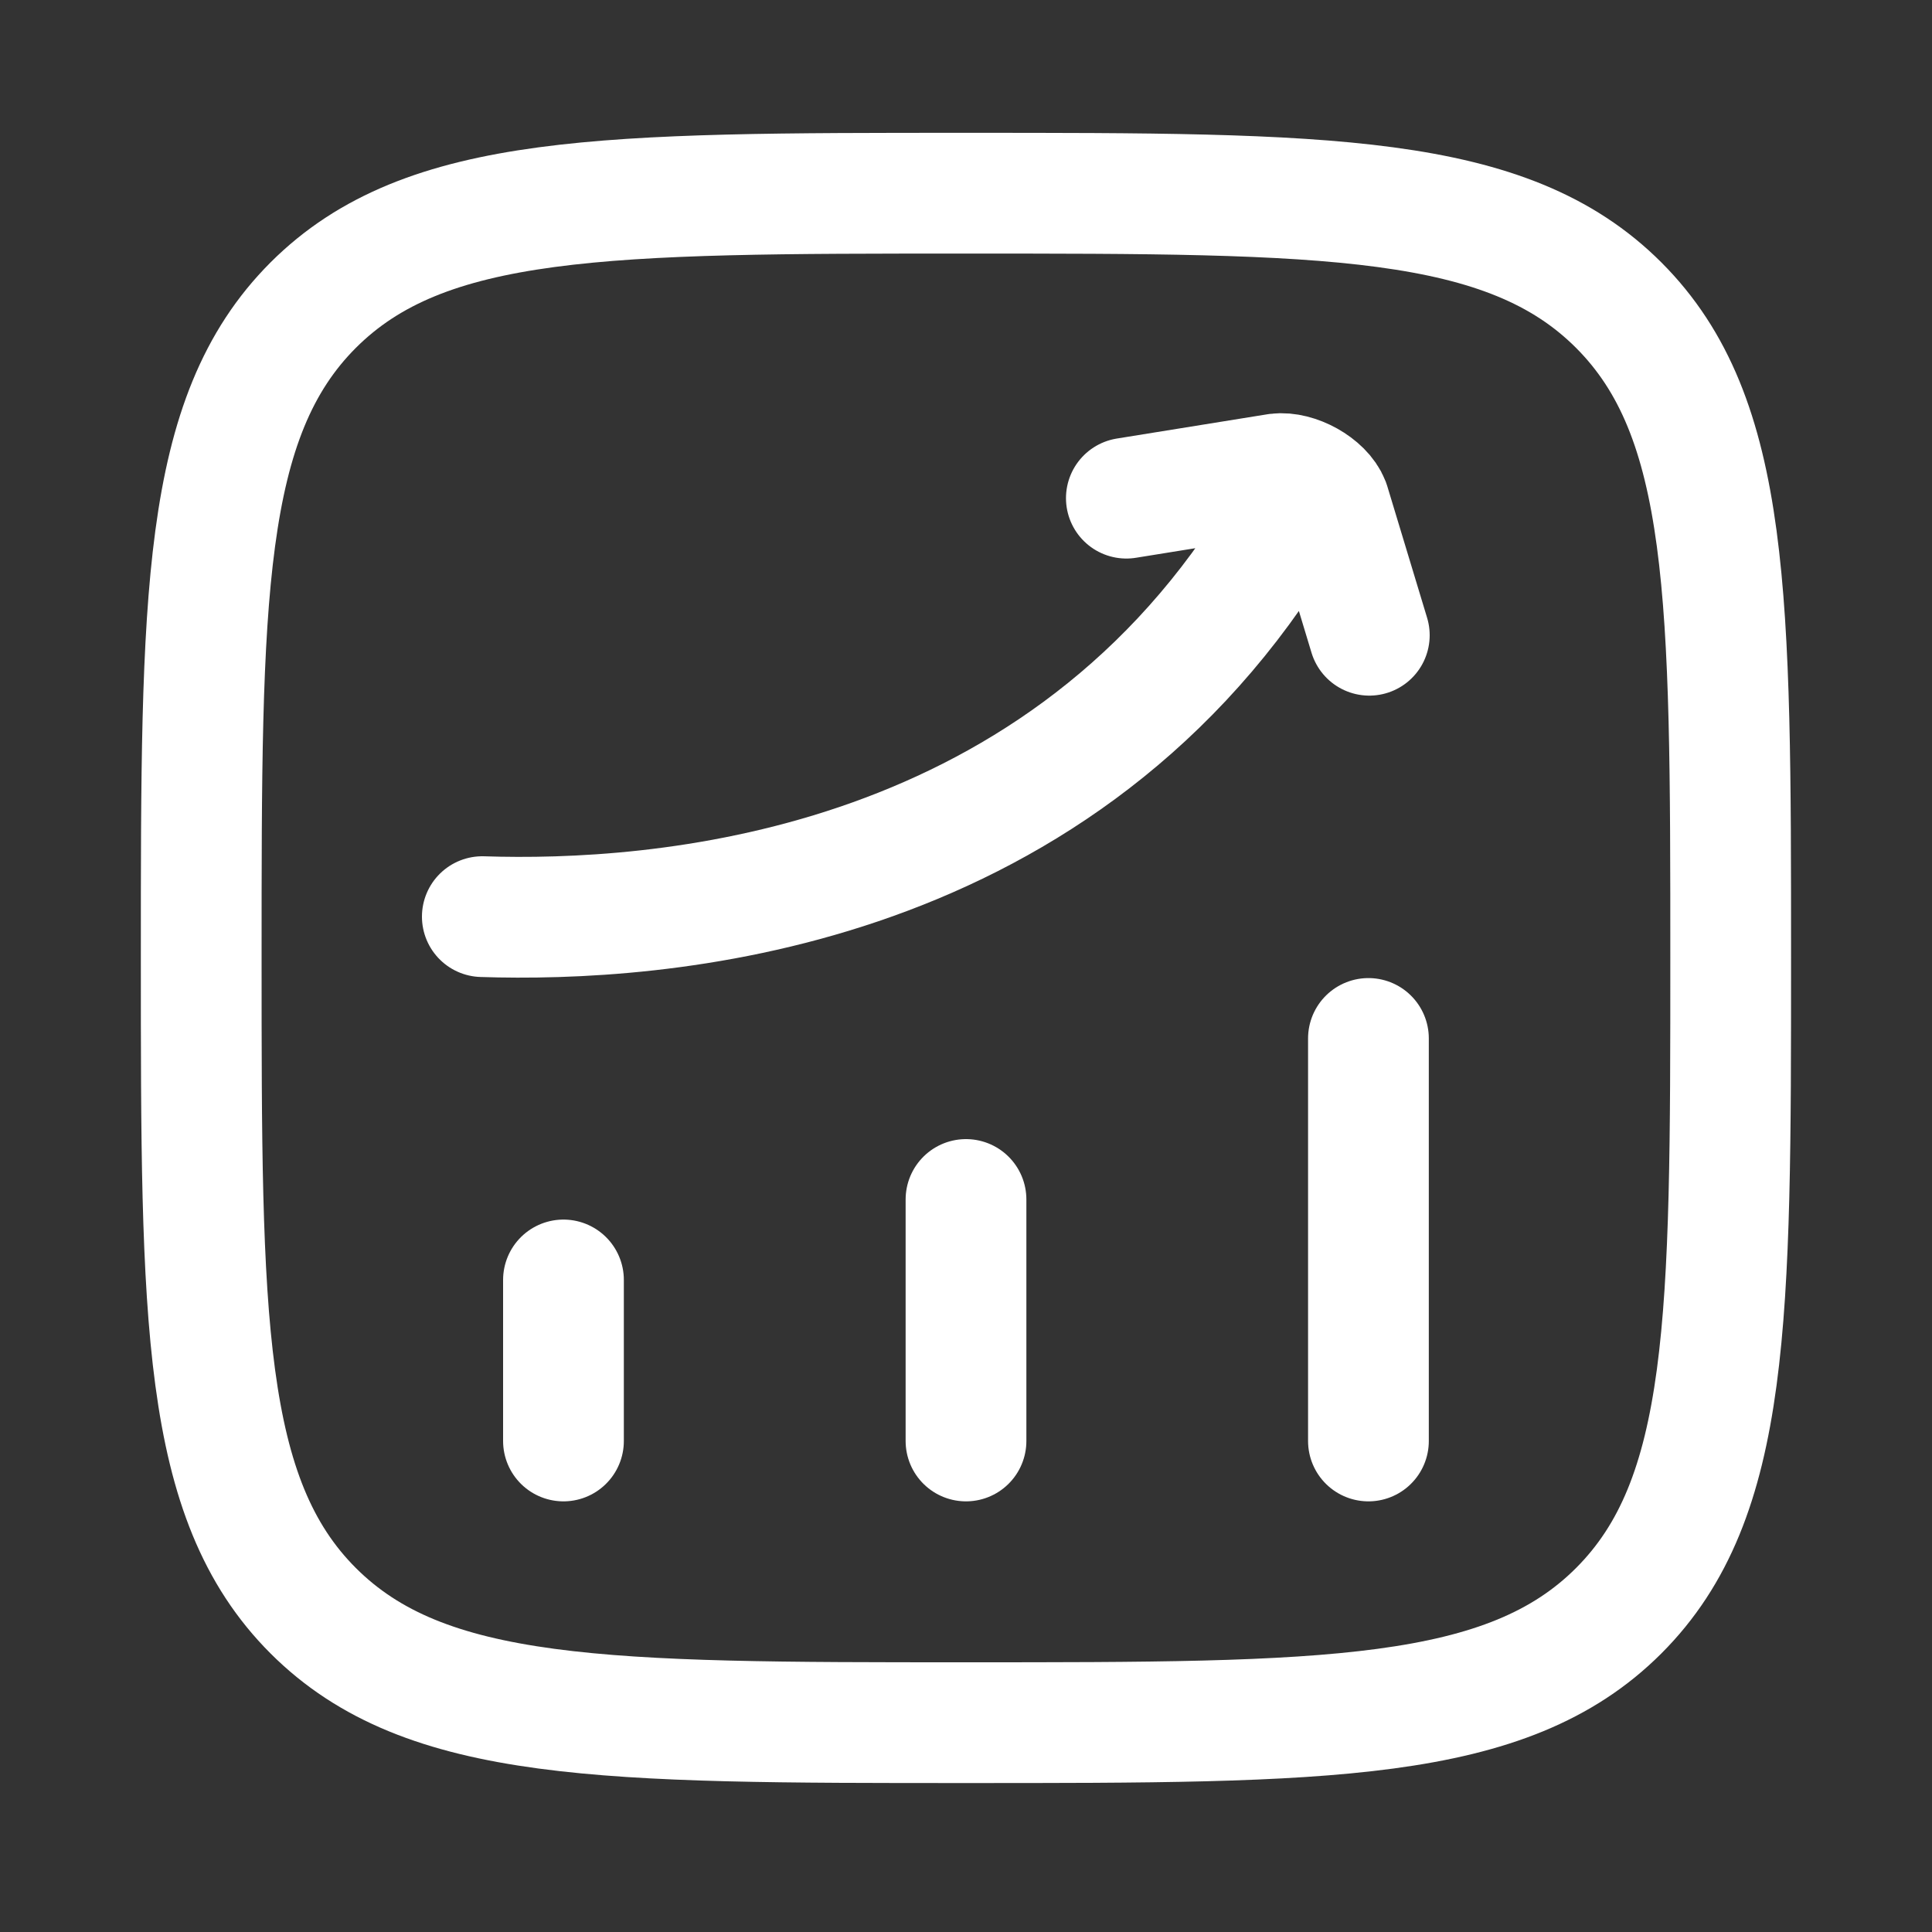
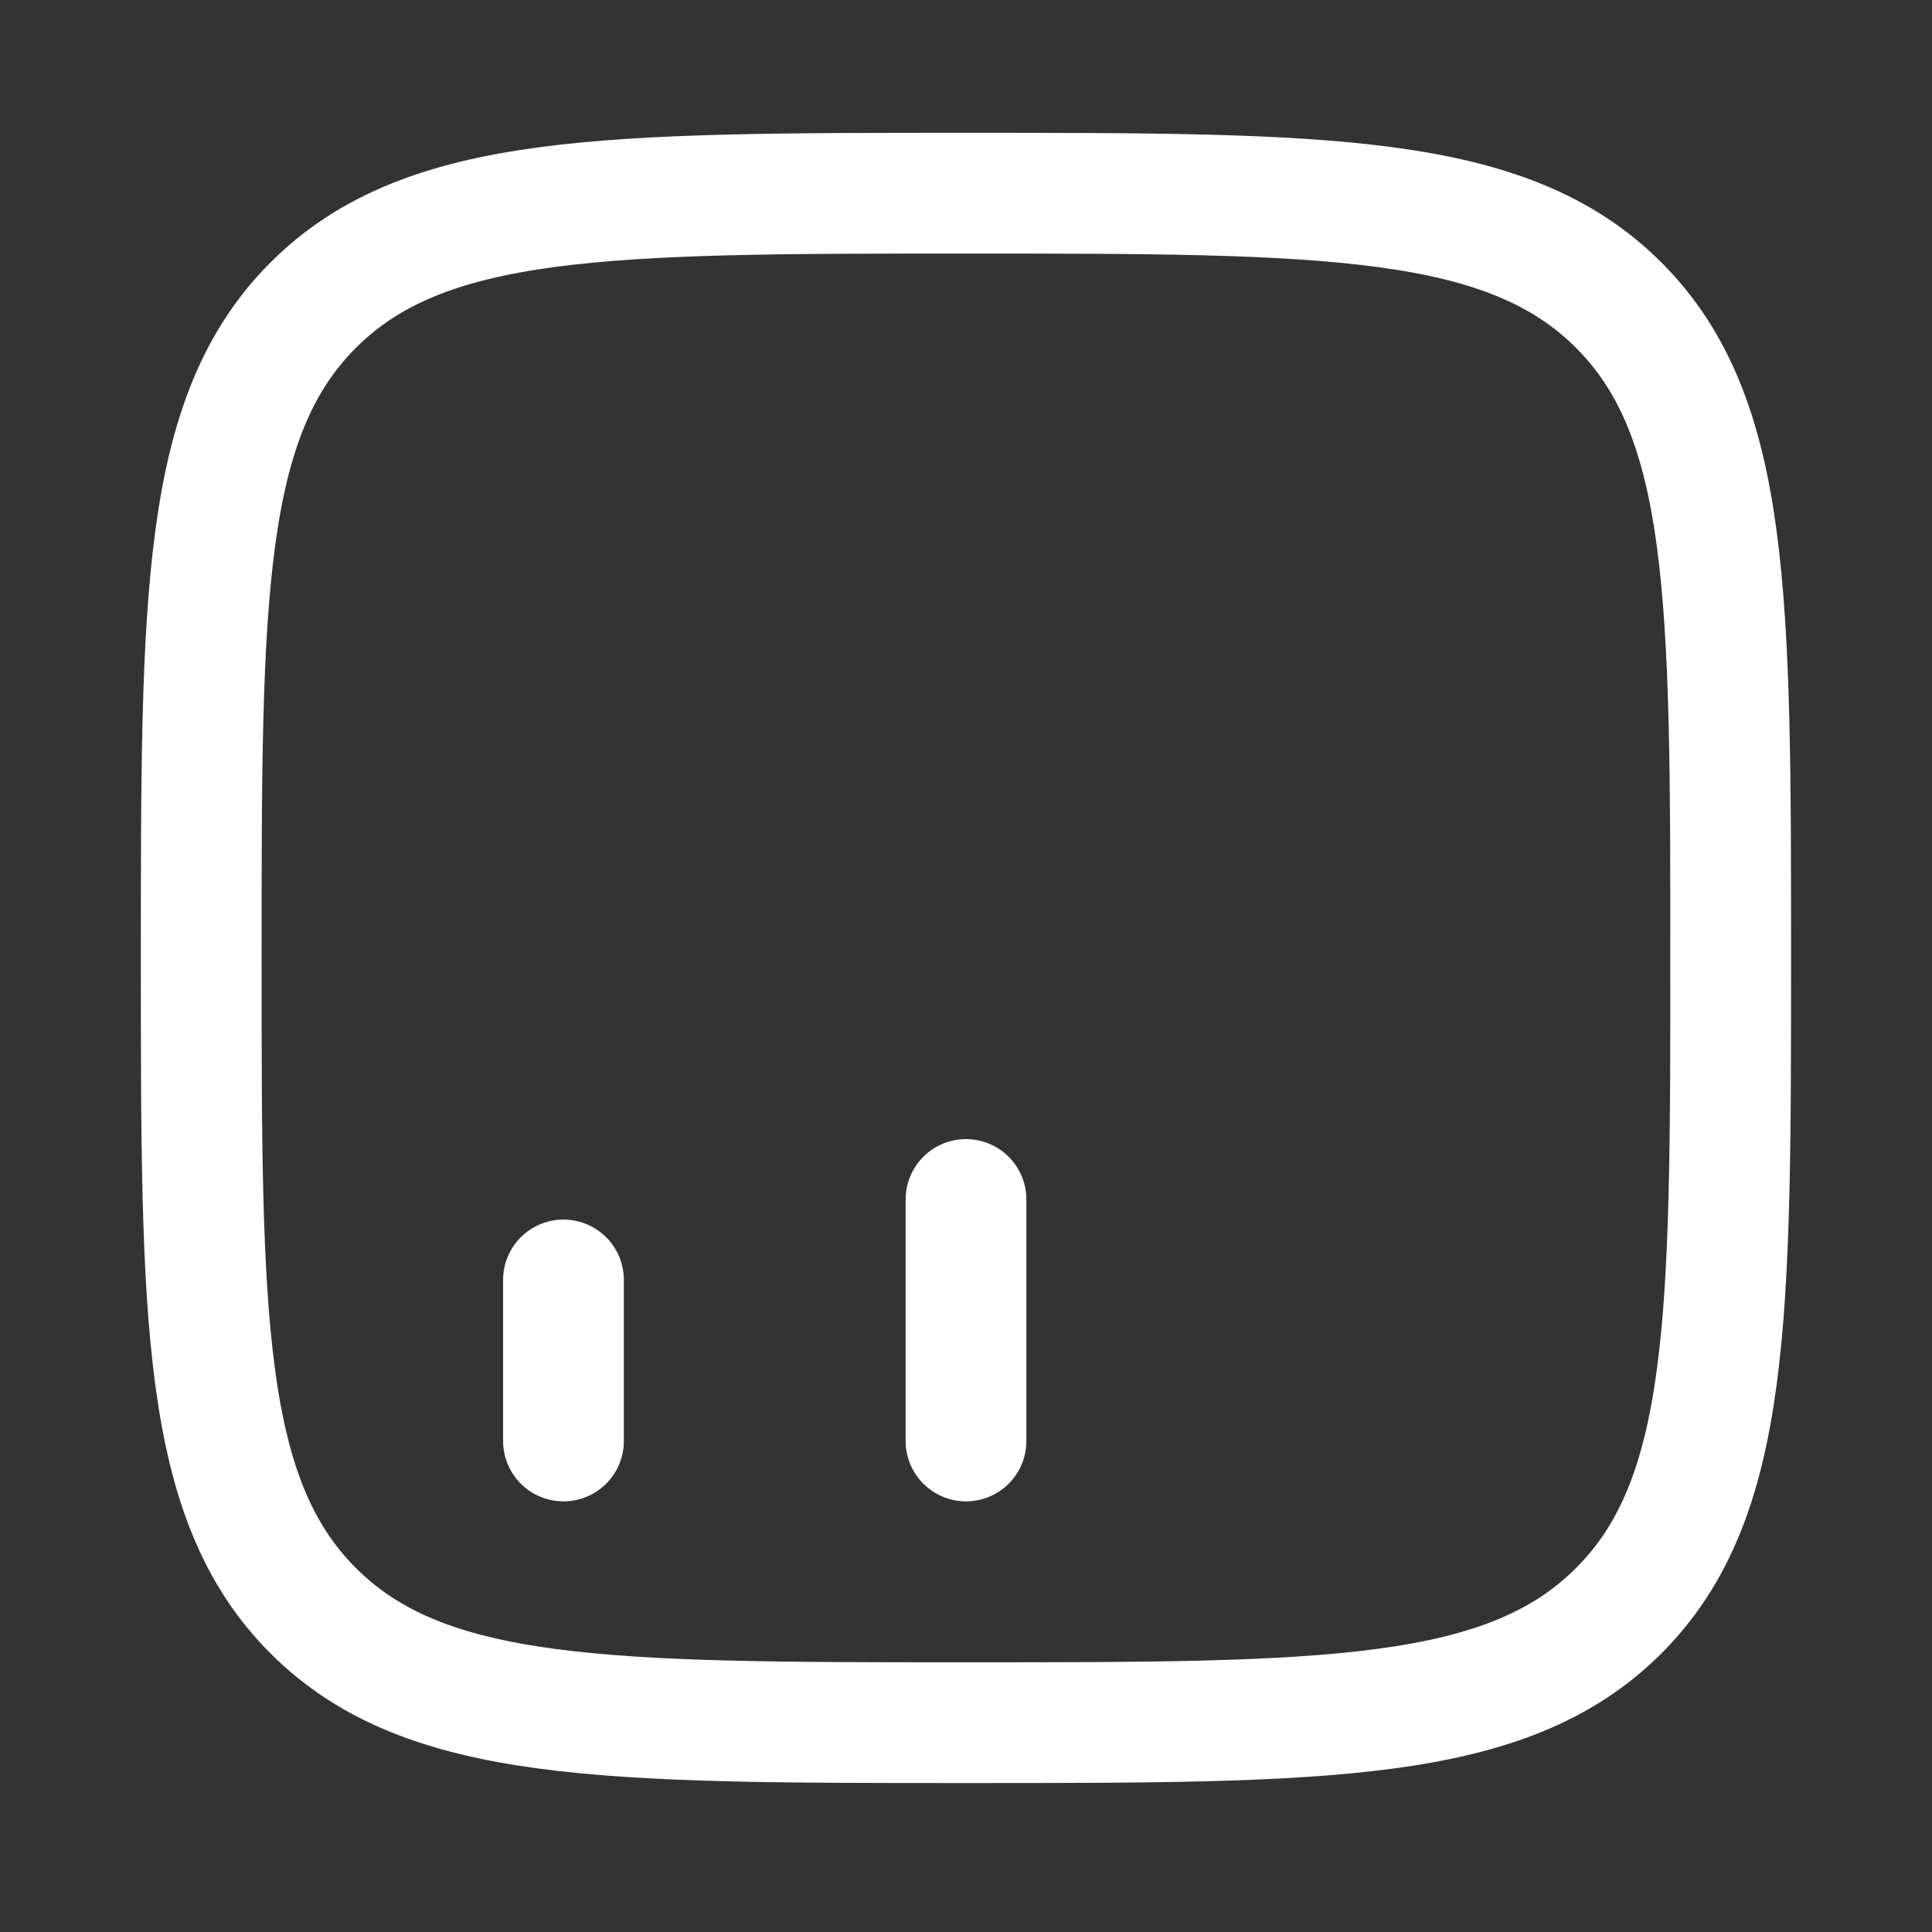
<svg xmlns="http://www.w3.org/2000/svg" width="20" height="20" viewBox="0 0 20 20" fill="none">
  <rect x="0" y="0" width="20" height="20" fill="#333333" stroke="none" />
-   <path d="M5.833 14.917V13.25M10 14.917V12.417M14.166 14.917V10.75M2.083 9.917C2.083 6.185 2.083 4.319 3.242 3.159C4.402 2 6.268 2 10 2C13.732 2 15.598 2 16.757 3.159C17.916 4.319 17.916 6.185 17.916 9.917C17.916 13.649 17.916 15.515 16.757 16.674C15.598 17.833 13.732 17.833 10 17.833C6.268 17.833 4.402 17.833 3.242 16.674C2.083 15.515 2.083 13.649 2.083 9.917Z" stroke="white" stroke-width="1.25" stroke-linecap="round" stroke-linejoin="round" />
-   <path d="M4.993 9.489C6.789 9.548 10.861 9.277 13.178 5.601M11.66 5.157L13.223 4.905C13.413 4.881 13.693 5.032 13.762 5.211L14.175 6.576" stroke="white" stroke-width="1.25" stroke-linecap="round" stroke-linejoin="round" />
+   <path d="M5.833 14.917V13.25M10 14.917V12.417M14.166 14.917M2.083 9.917C2.083 6.185 2.083 4.319 3.242 3.159C4.402 2 6.268 2 10 2C13.732 2 15.598 2 16.757 3.159C17.916 4.319 17.916 6.185 17.916 9.917C17.916 13.649 17.916 15.515 16.757 16.674C15.598 17.833 13.732 17.833 10 17.833C6.268 17.833 4.402 17.833 3.242 16.674C2.083 15.515 2.083 13.649 2.083 9.917Z" stroke="white" stroke-width="1.25" stroke-linecap="round" stroke-linejoin="round" />
</svg>